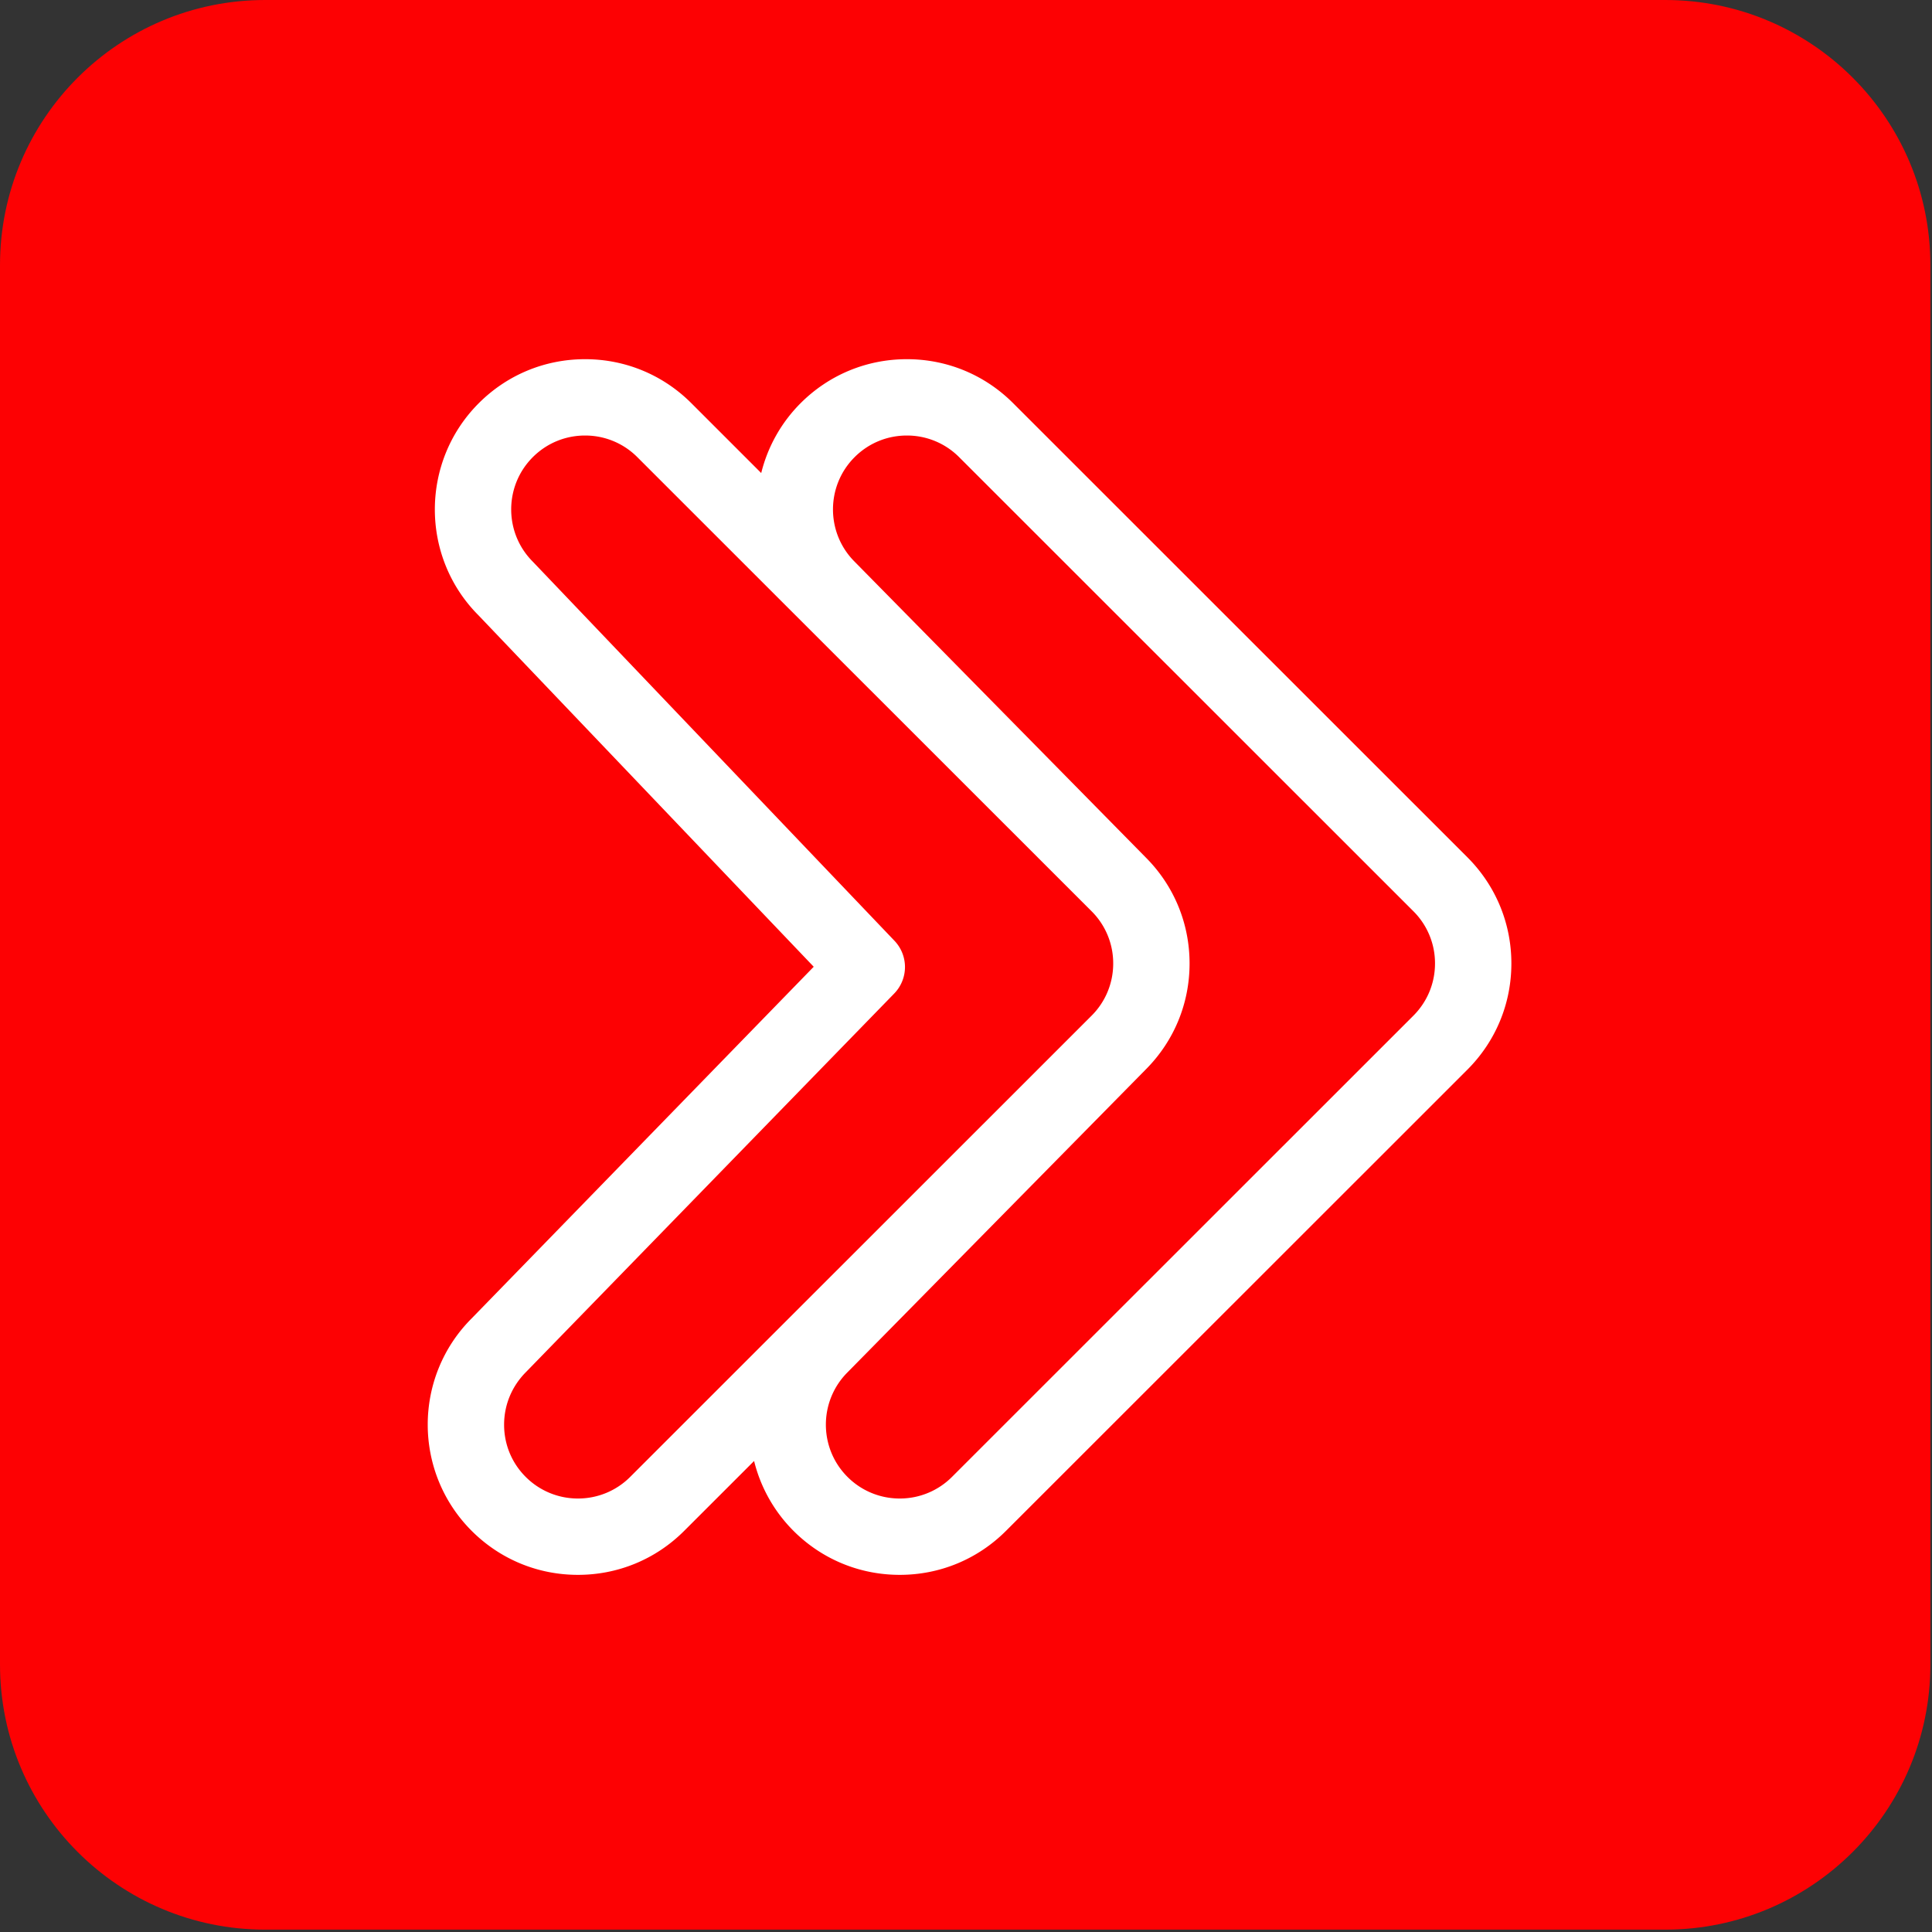
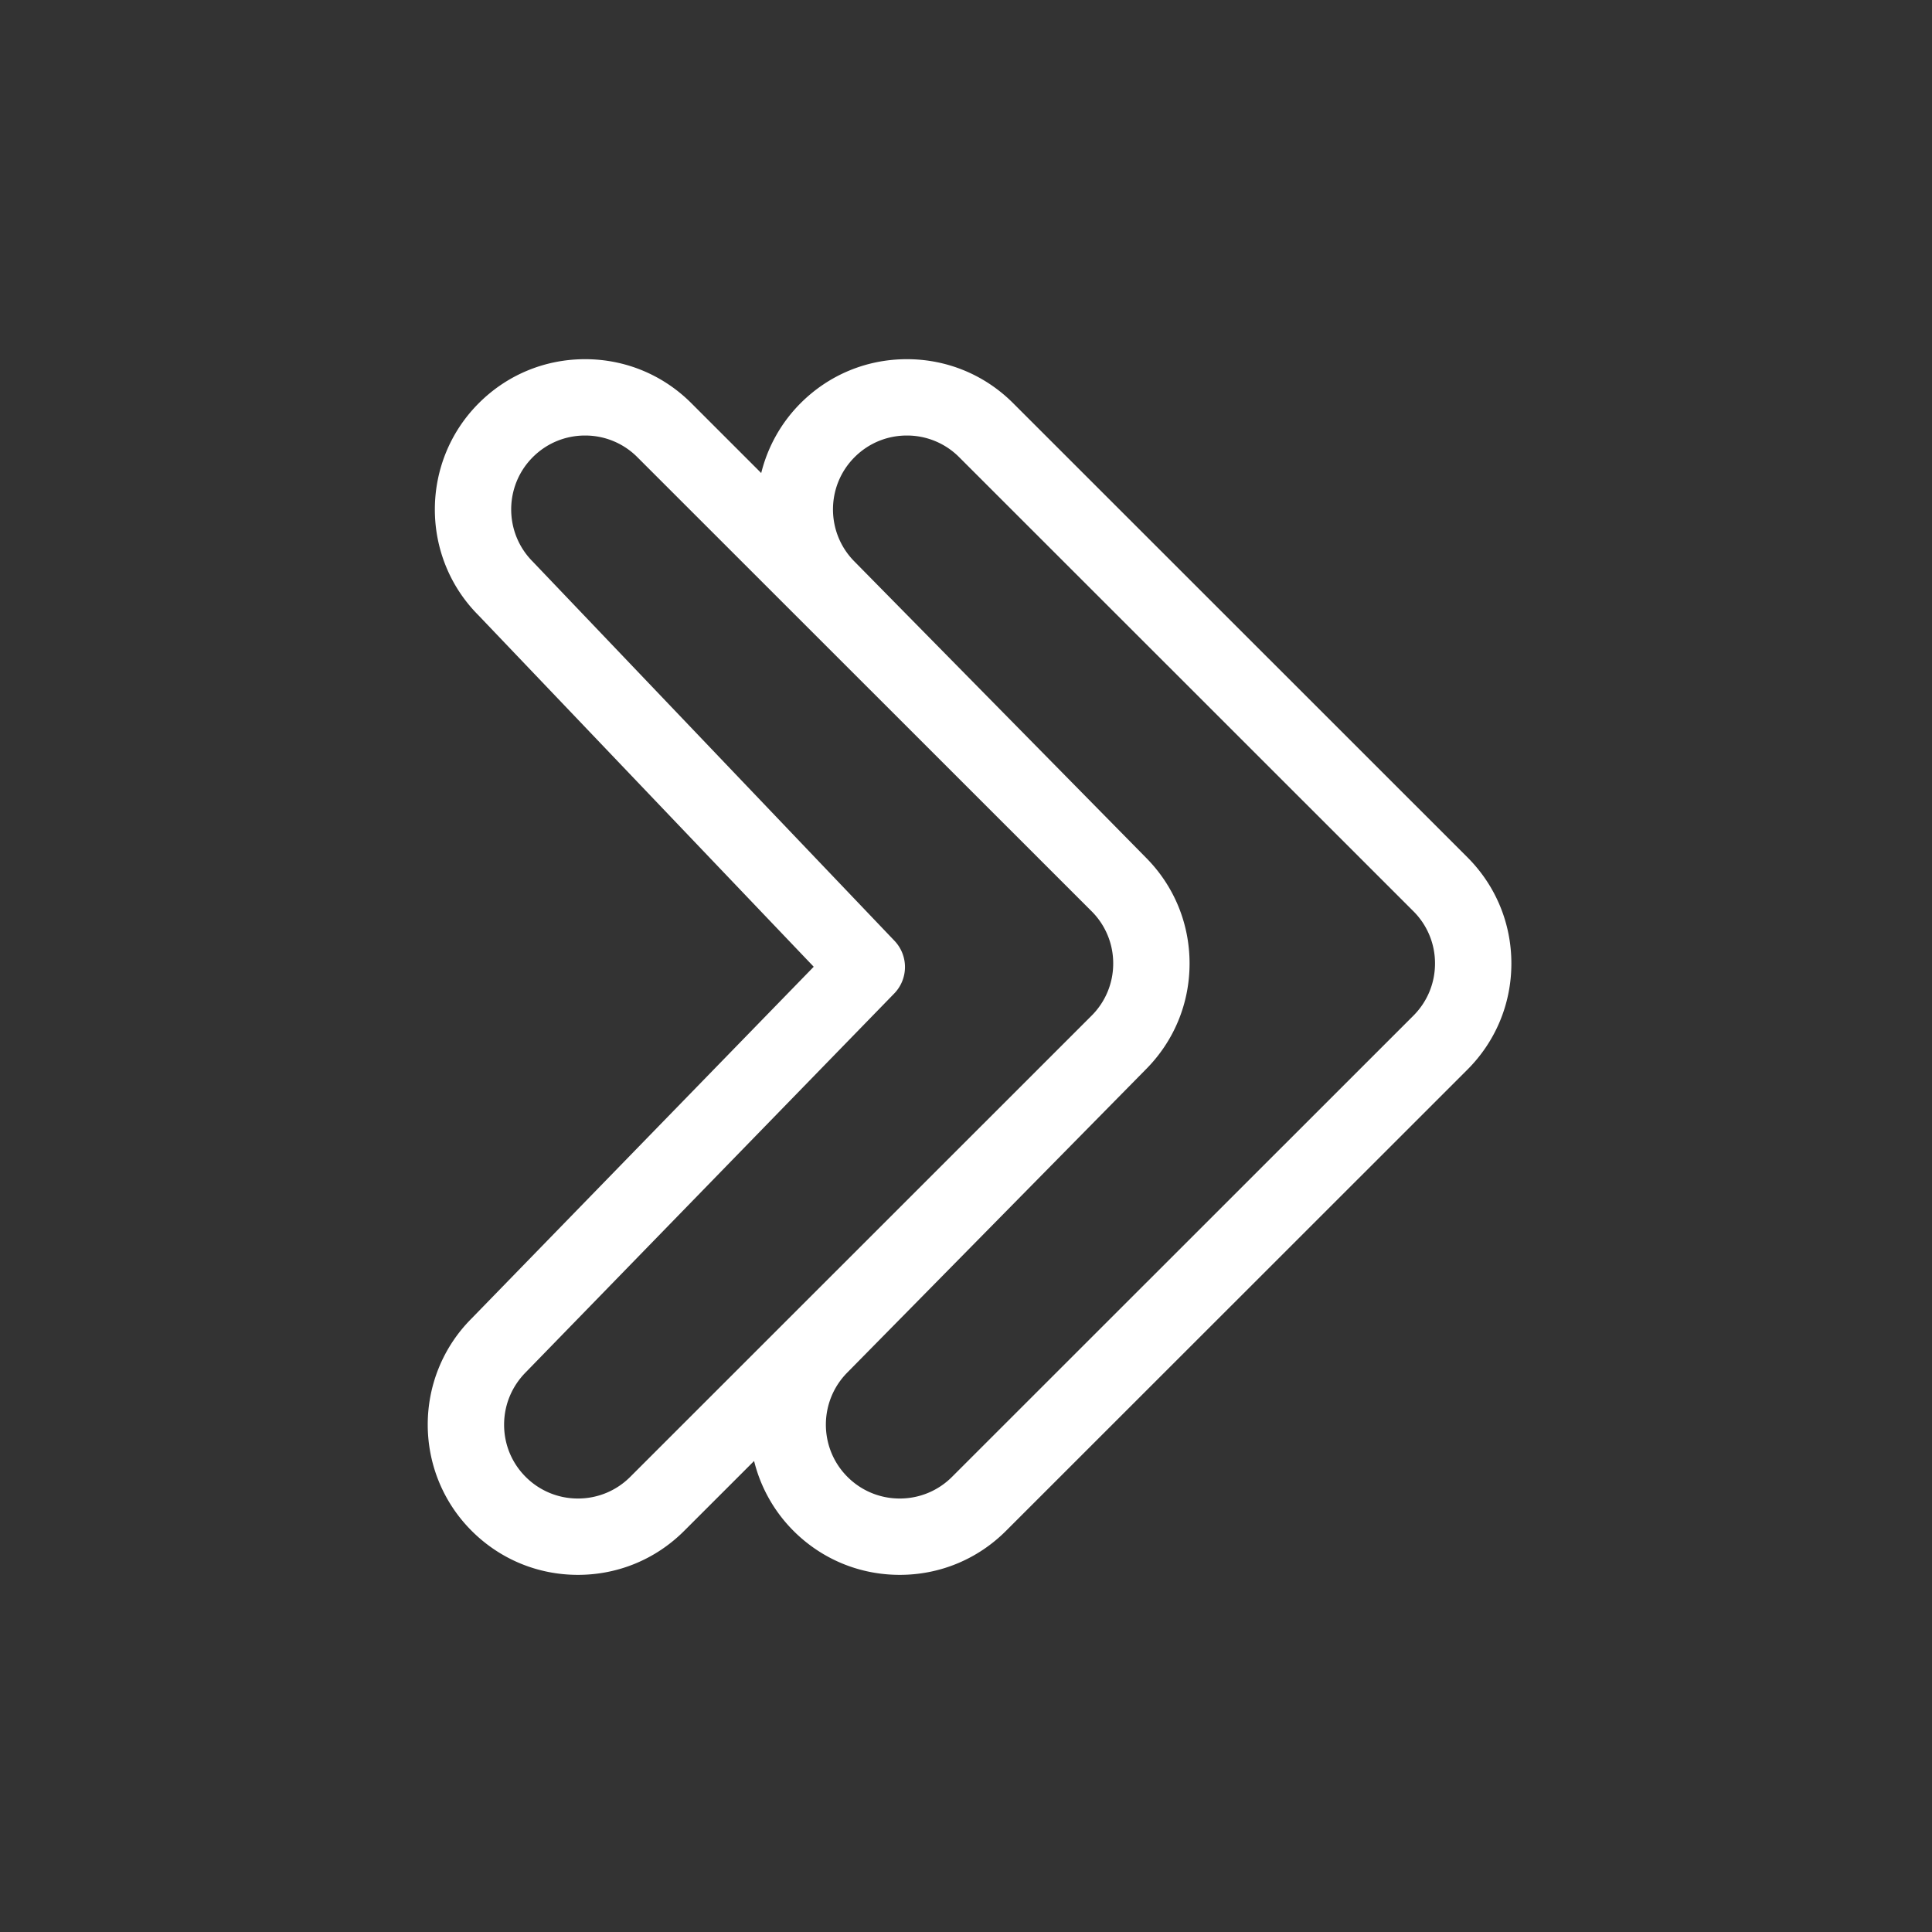
<svg xmlns="http://www.w3.org/2000/svg" viewBox="0 0 552 552" xml:space="preserve" style="fill-rule:evenodd;clip-rule:evenodd;stroke-linejoin:round;stroke-miterlimit:2">
  <rect x="0" y="0" width="552" height="552" fill="#333333" stroke="none" />
-   <path d="M475.76 0H75.778C33.927 0 0 33.914 0 75.749v399.829c0 41.835 33.927 75.748 75.778 75.748H475.76c41.851 0 75.778-33.913 75.778-75.748V75.749C551.538 33.914 517.611 0 475.76 0" style="fill:#fd0103;fill-rule:nonzero" />
  <path d="M257.07 428.146a21 21 0 0 1-14.934-6.182c-8.231-8.23-8.231-21.628.02-29.879l85.144-86.461c8.111-8.107 12.577-18.884 12.577-30.349s-4.466-22.242-12.555-30.327l-83.151-84.473c-8.233-8.229-8.233-21.623 0-29.857 3.987-3.987 9.292-6.182 14.936-6.182a20.98 20.98 0 0 1 14.934 6.182l129.776 129.727a20.97 20.97 0 0 1 6.185 14.93c0 5.634-2.196 10.932-6.185 14.926L272.004 421.964a21 21 0 0 1-14.934 6.182m-1.615-144.249a10.86 10.86 0 0 0 .078-15.134L152.228 160.475c-8.231-8.229-8.231-21.623 0-29.857 3.986-3.987 9.291-6.182 14.936-6.182a20.98 20.98 0 0 1 14.934 6.182l129.775 129.727a20.97 20.97 0 0 1 6.185 14.93 20.98 20.98 0 0 1-6.185 14.926l-131.81 131.763a21 21 0 0 1-14.936 6.182 21 21 0 0 1-14.935-6.182c-3.975-3.976-6.164-9.267-6.164-14.901 0-5.668 2.215-11.006 6.27-15.064zm163.79-38.971L289.47 115.196c-8.105-8.108-18.888-12.572-30.363-12.572-11.473 0-22.258 4.464-30.363 12.572a42.7 42.7 0 0 0-11.253 19.961l-19.963-19.961c-8.107-8.108-18.891-12.572-30.364-12.572s-22.258 4.464-30.363 12.572c-16.706 16.7-16.736 43.898-.126 60.572l95.817 100.447-97.728 100.469c-16.738 16.733-16.738 43.962-.002 60.699 8.111 8.111 18.893 12.575 30.365 12.575s22.254-4.464 30.362-12.575l19.967-19.958a42.7 42.7 0 0 0 11.25 19.958c8.11 8.111 18.893 12.575 30.364 12.575s22.254-4.464 30.363-12.575l131.812-131.759c8.109-8.107 12.575-18.888 12.575-30.349 0-11.462-4.466-22.242-12.575-30.349" style="fill:#fff;fill-rule:nonzero" />
</svg>